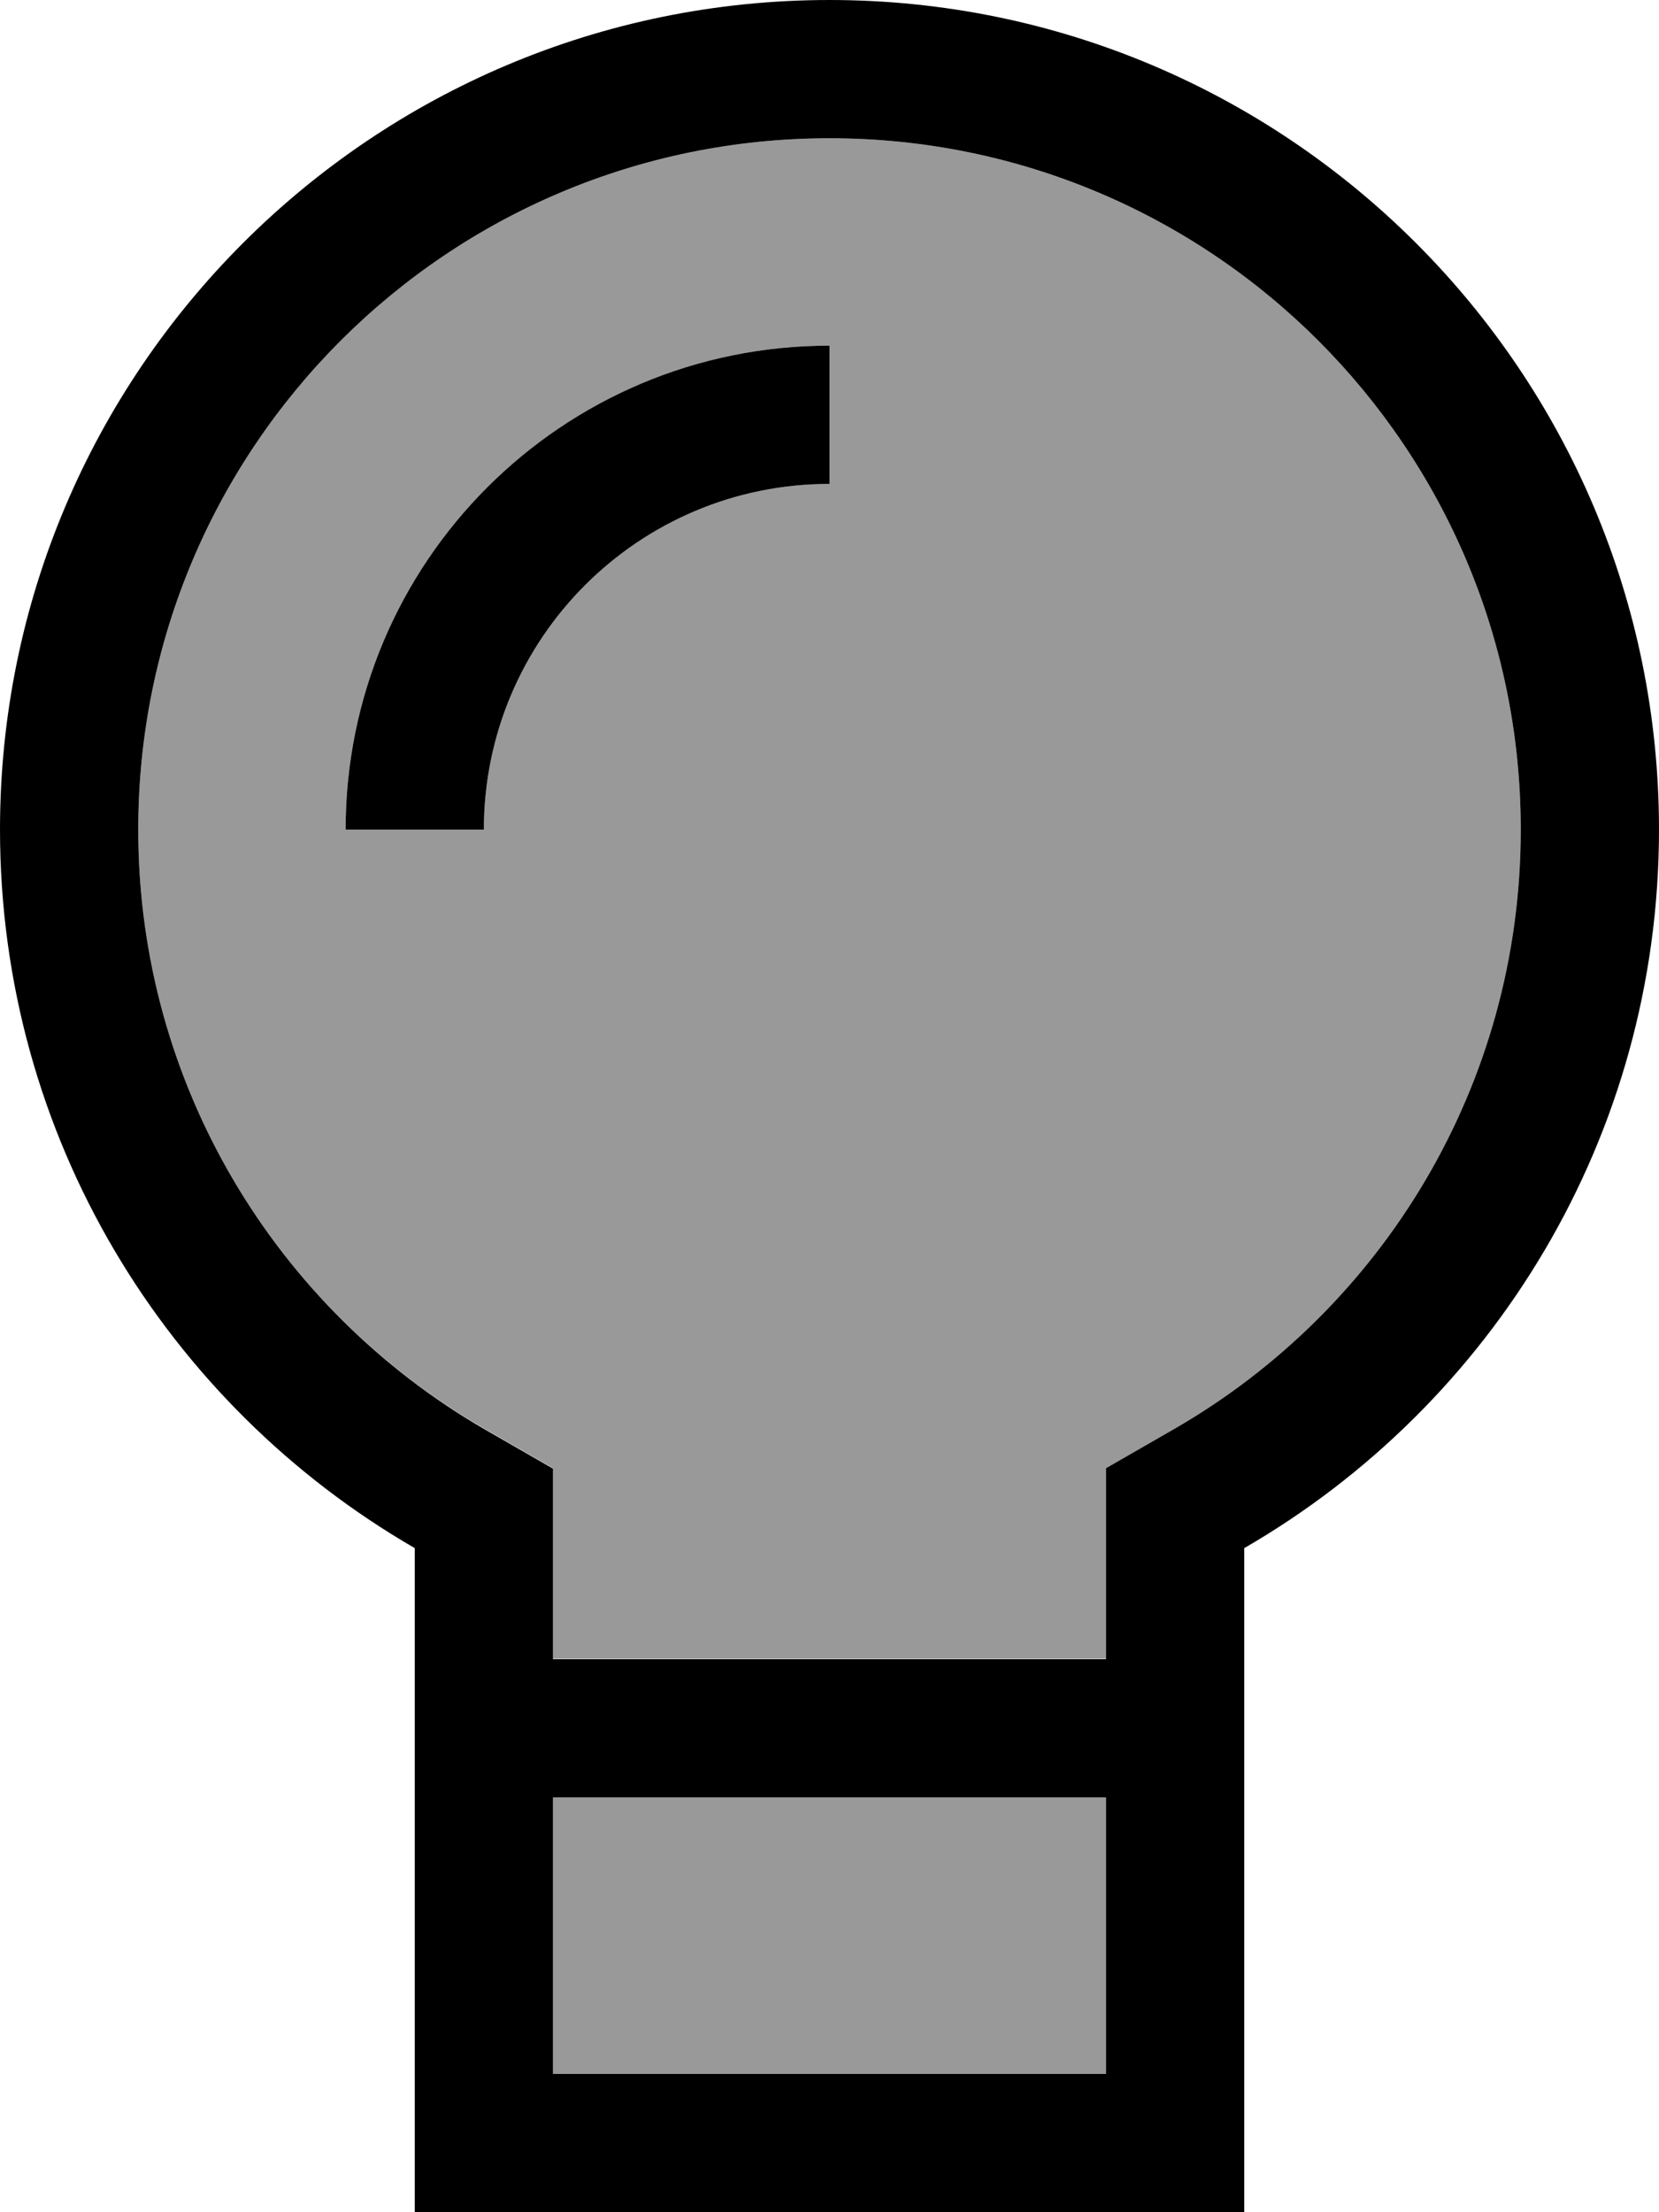
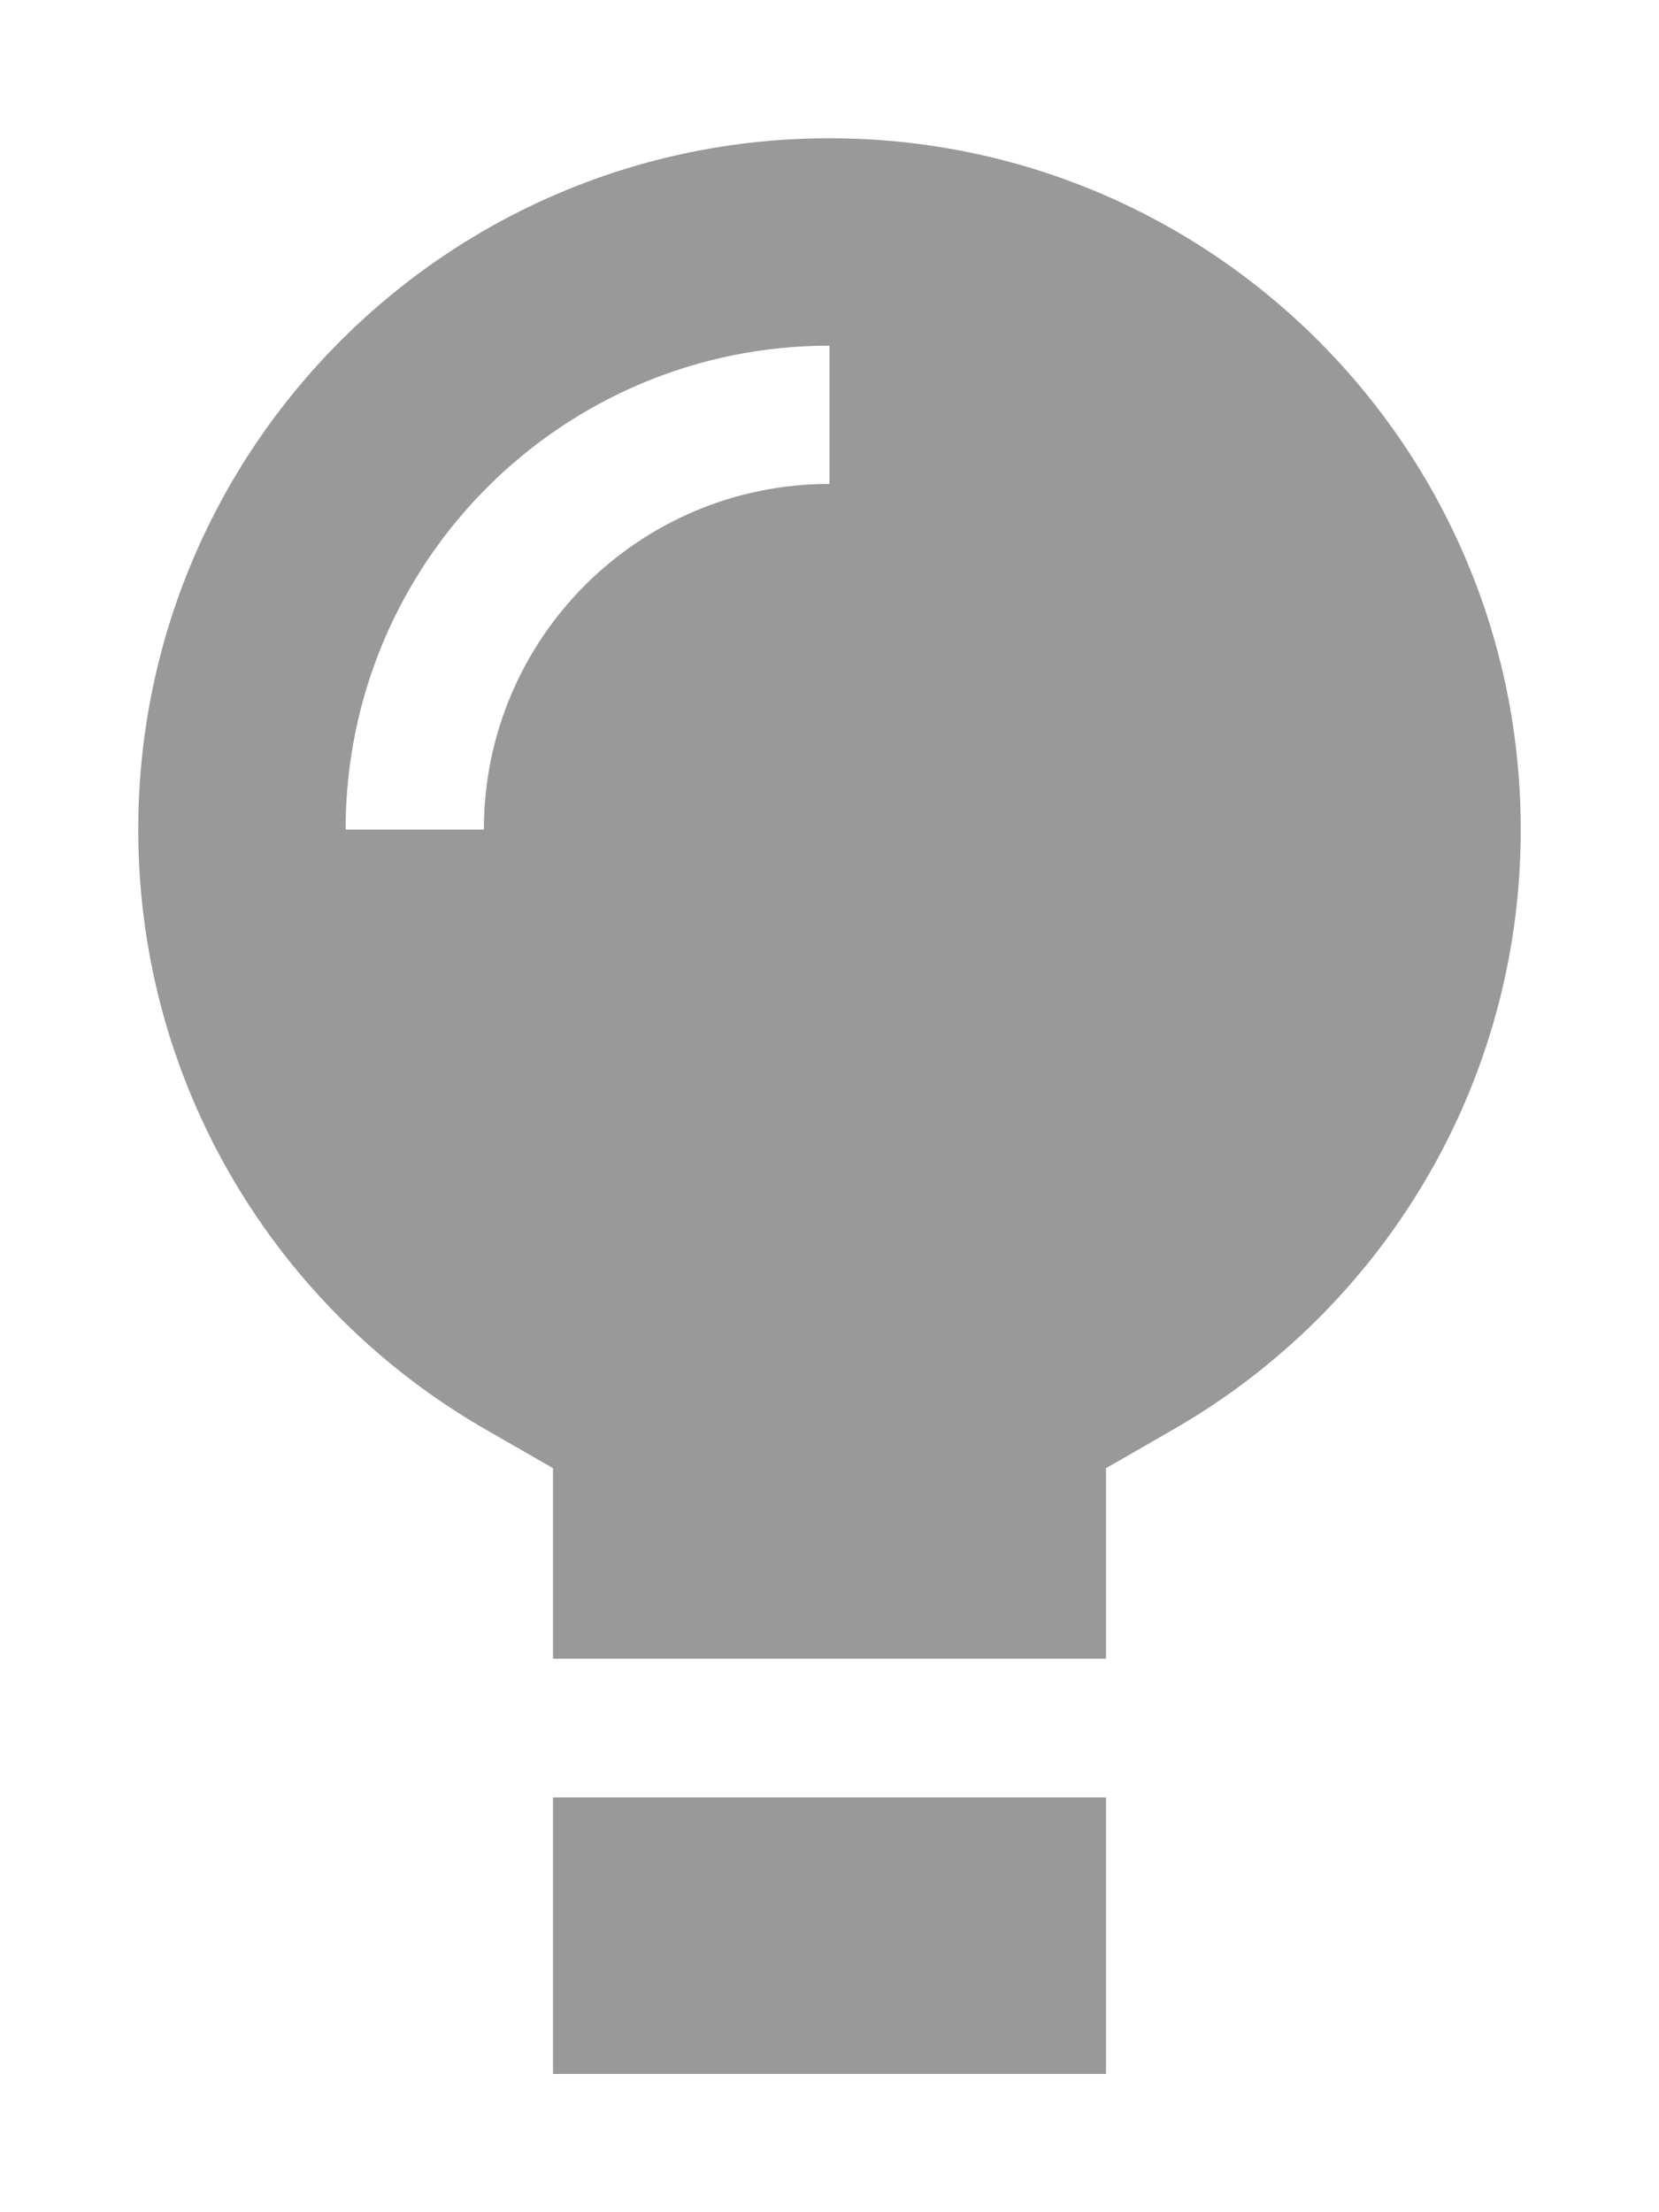
<svg xmlns="http://www.w3.org/2000/svg" viewBox="0 0 384 512">
  <path style="fill:currentColor;opacity:.4" d="M32 192c0 59.2 32.1 110.9 80 138.6l16 9.2 0 44.1 128 0 0-44.1 16-9.2c47.9-27.7 80-79.4 80-138.6 0-88.4-71.6-160-160-160S32 103.6 32 192zm48 0c0-61.9 50.1-112 112-112l0 32c-44.2 0-80 35.8-80 80l-32 0zm48 224l0 64 128 0 0-64-128 0z" />
-   <path style="fill:currentColor;opacity:1" d="M256 339.9l0 44.1-128 0 0-44.1-16-9.2C64.1 302.9 32 251.2 32 192 32 103.6 103.6 32 192 32s160 71.6 160 160c0 59.2-32.1 110.9-80 138.6l-16 9.2zM128 480l0-64 128 0 0 64-128 0zM288 358.3c57.4-33.2 96-95.2 96-166.3 0-106-86-192-192-192S0 86 0 192c0 71.1 38.6 133.1 96 166.3l0 153.7 192 0 0-153.7zM112 192c0-44.2 35.8-80 80-80l0-32C130.1 80 80 130.1 80 192l32 0z" />
</svg>